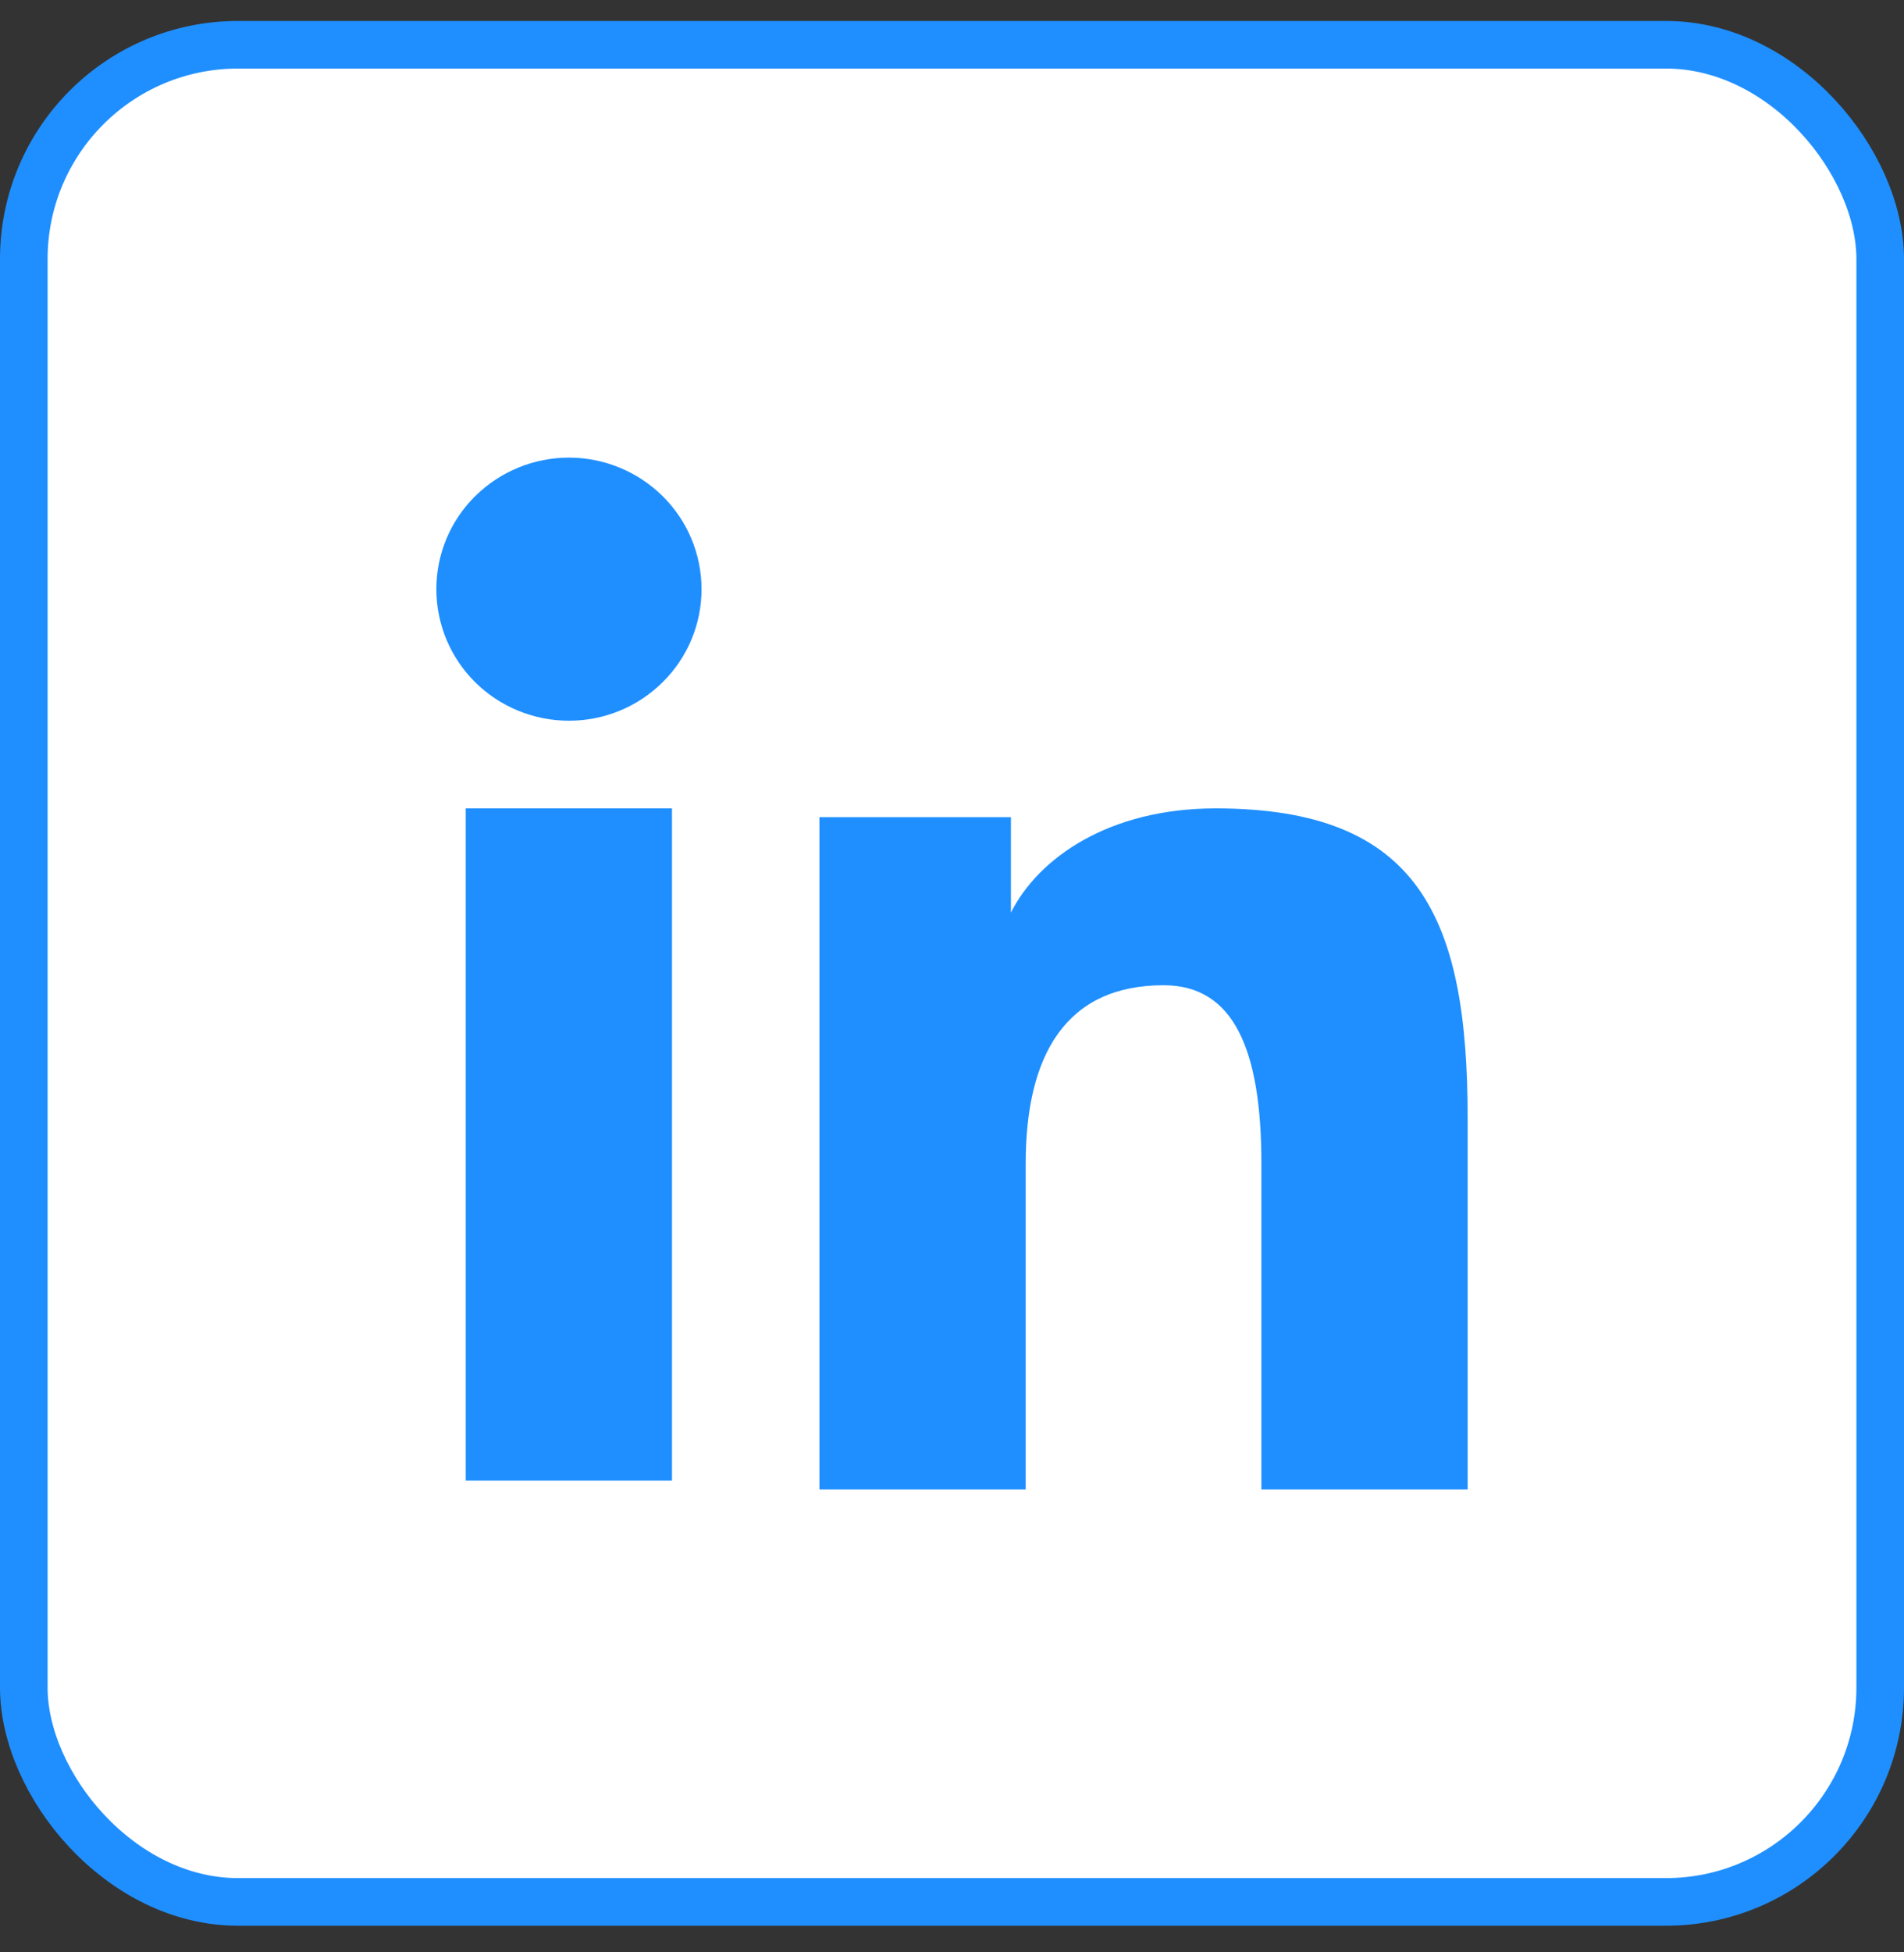
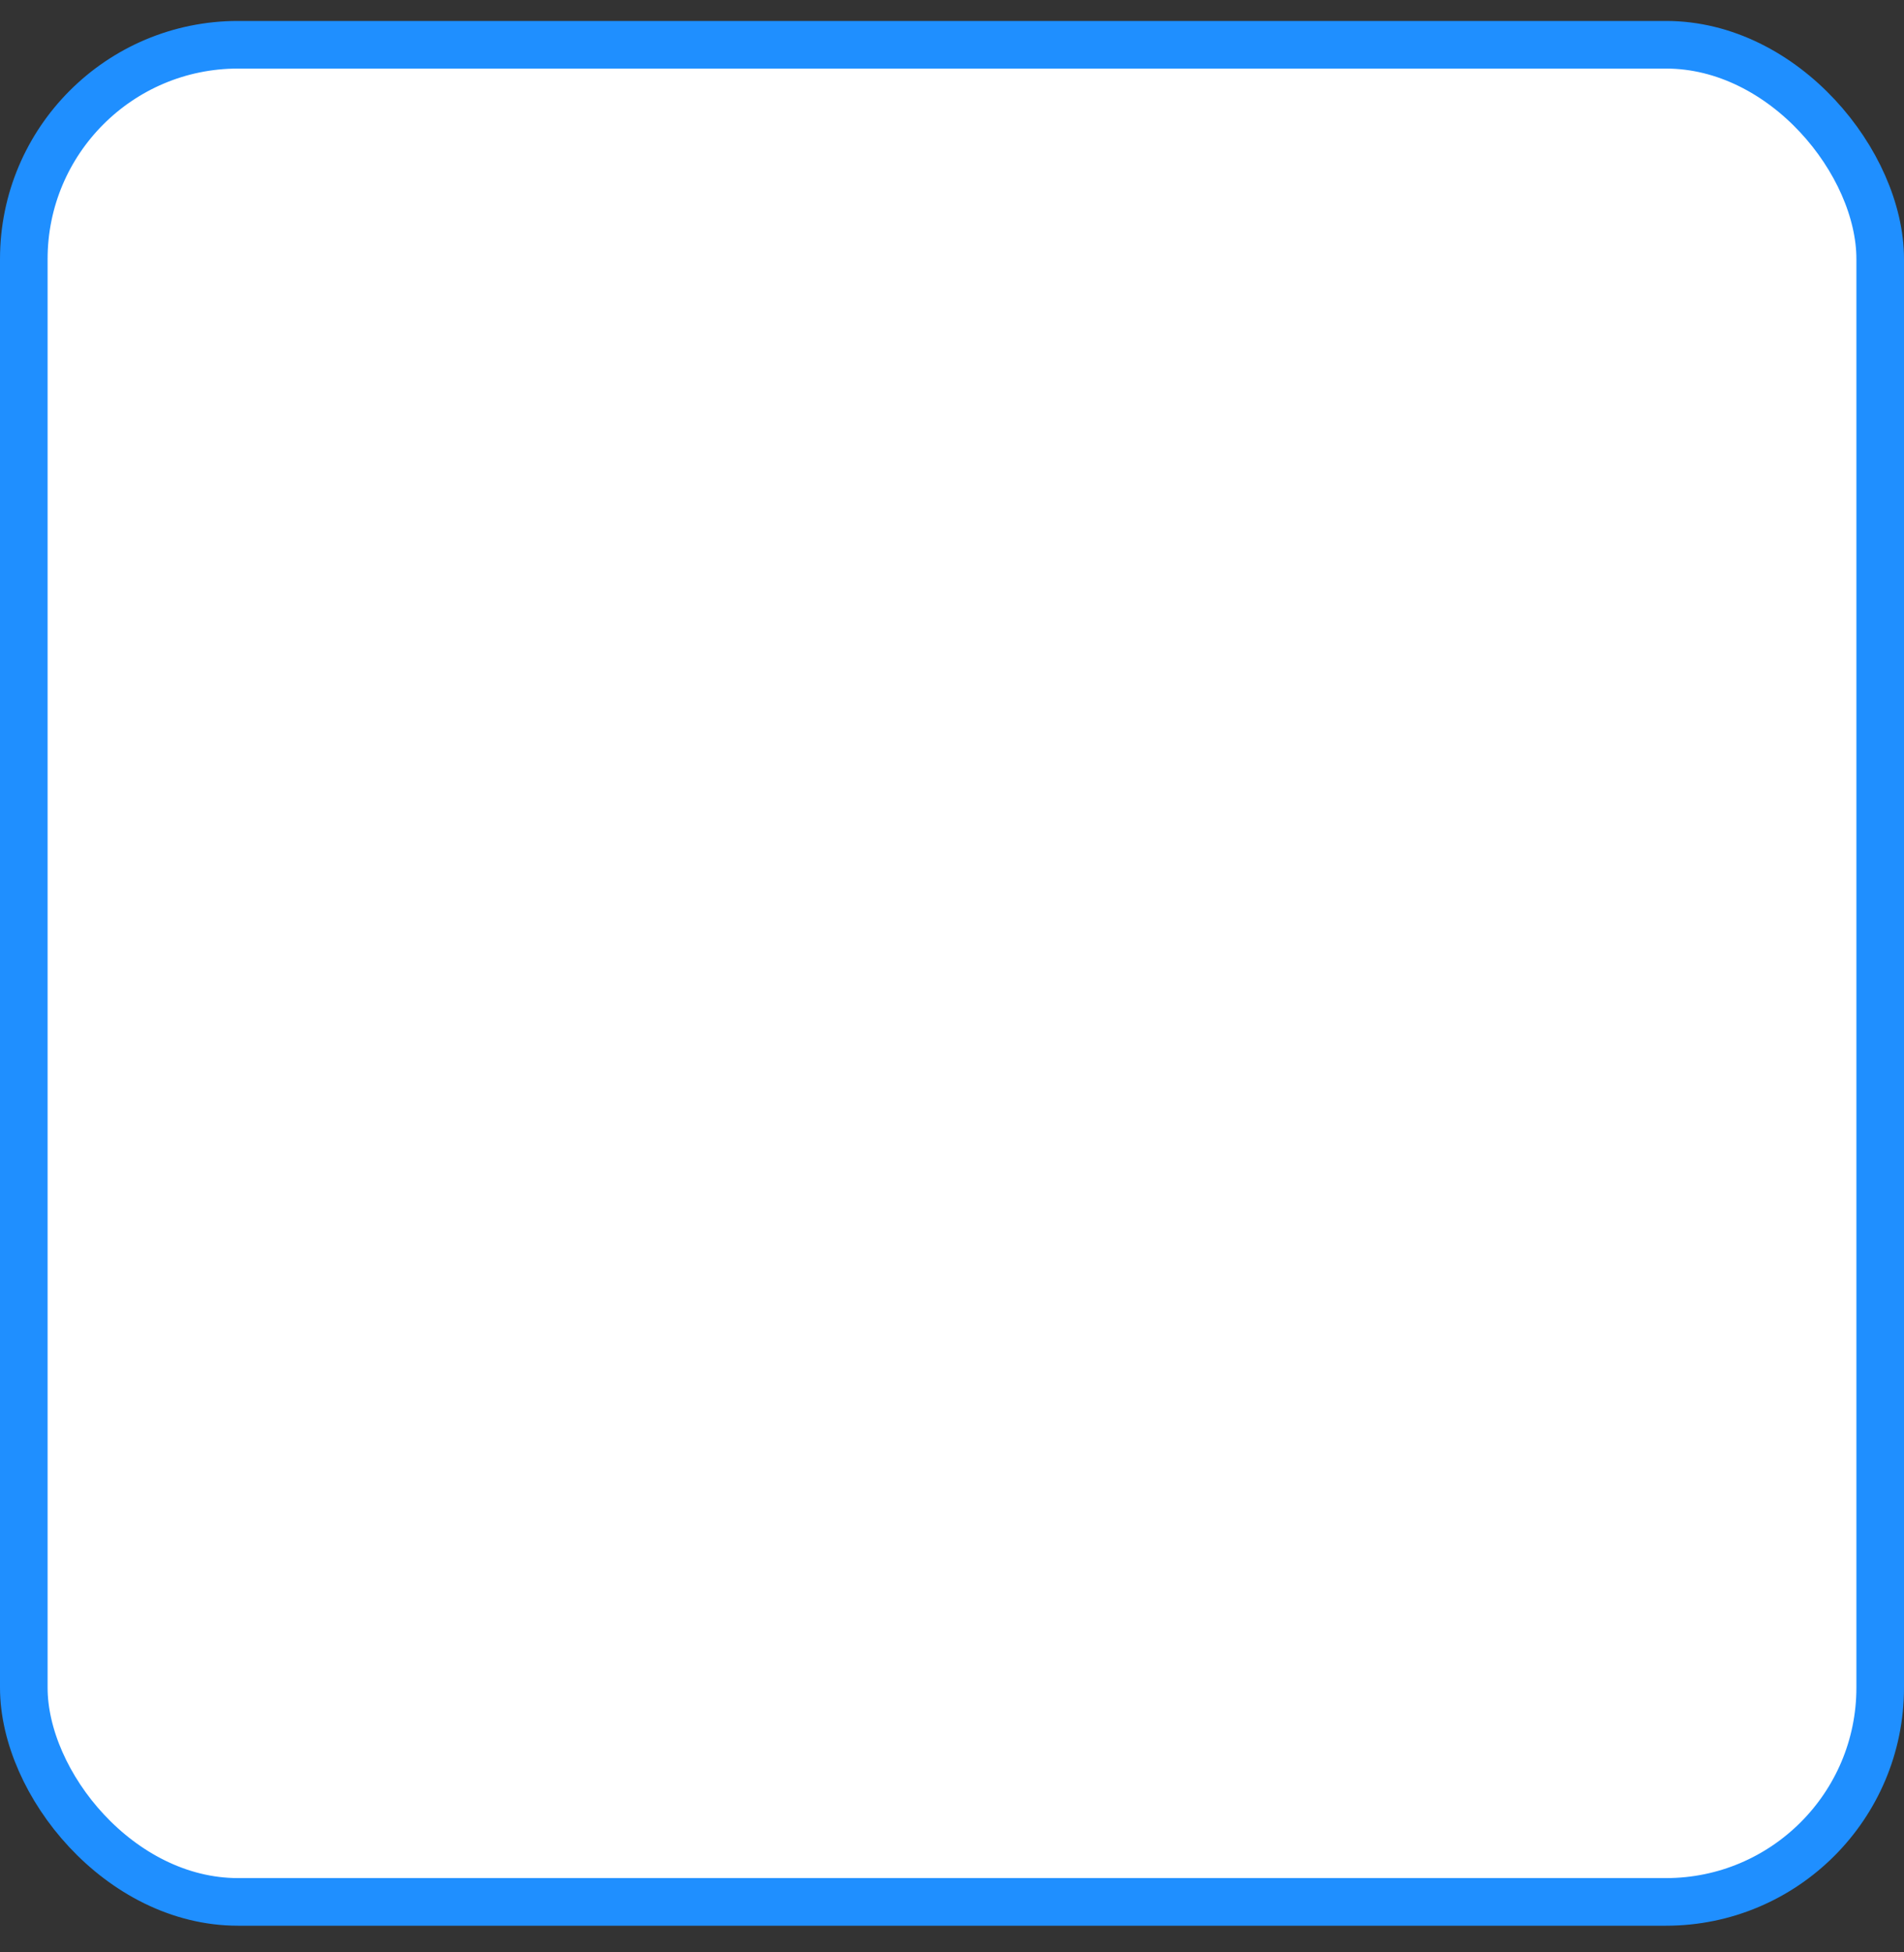
<svg xmlns="http://www.w3.org/2000/svg" width="40" height="41" viewBox="0 0 40 41" fill="none">
  <rect x="0" y="0" width="40" height="41" fill="#333333" stroke="none" />
  <rect x="0.5" y="0.94" width="39" height="39" rx="4.5" fill="white" stroke="#1F8FFF" />
-   <path fill-rule="evenodd" clip-rule="evenodd" d="M17.215 17.16H21.238V19.164C21.818 18.012 23.304 16.976 25.537 16.976C29.817 16.976 30.833 19.27 30.833 23.48V31.277H26.5V24.439C26.5 22.042 25.92 20.69 24.445 20.69C22.398 20.69 21.548 22.147 21.548 24.438V31.277H17.215V17.16ZM9.784 31.093H14.117V16.976H9.784V31.093ZM14.738 12.373C14.738 12.736 14.666 13.096 14.526 13.431C14.386 13.766 14.181 14.07 13.922 14.325C13.399 14.846 12.689 15.137 11.951 15.135C11.213 15.135 10.506 14.844 9.981 14.326C9.724 14.07 9.519 13.766 9.379 13.431C9.24 13.095 9.167 12.736 9.167 12.373C9.167 11.639 9.459 10.937 9.982 10.42C10.507 9.901 11.214 9.61 11.952 9.61C12.691 9.61 13.399 9.902 13.922 10.42C14.445 10.937 14.738 11.639 14.738 12.373Z" fill="#1F8FFF" />
</svg>